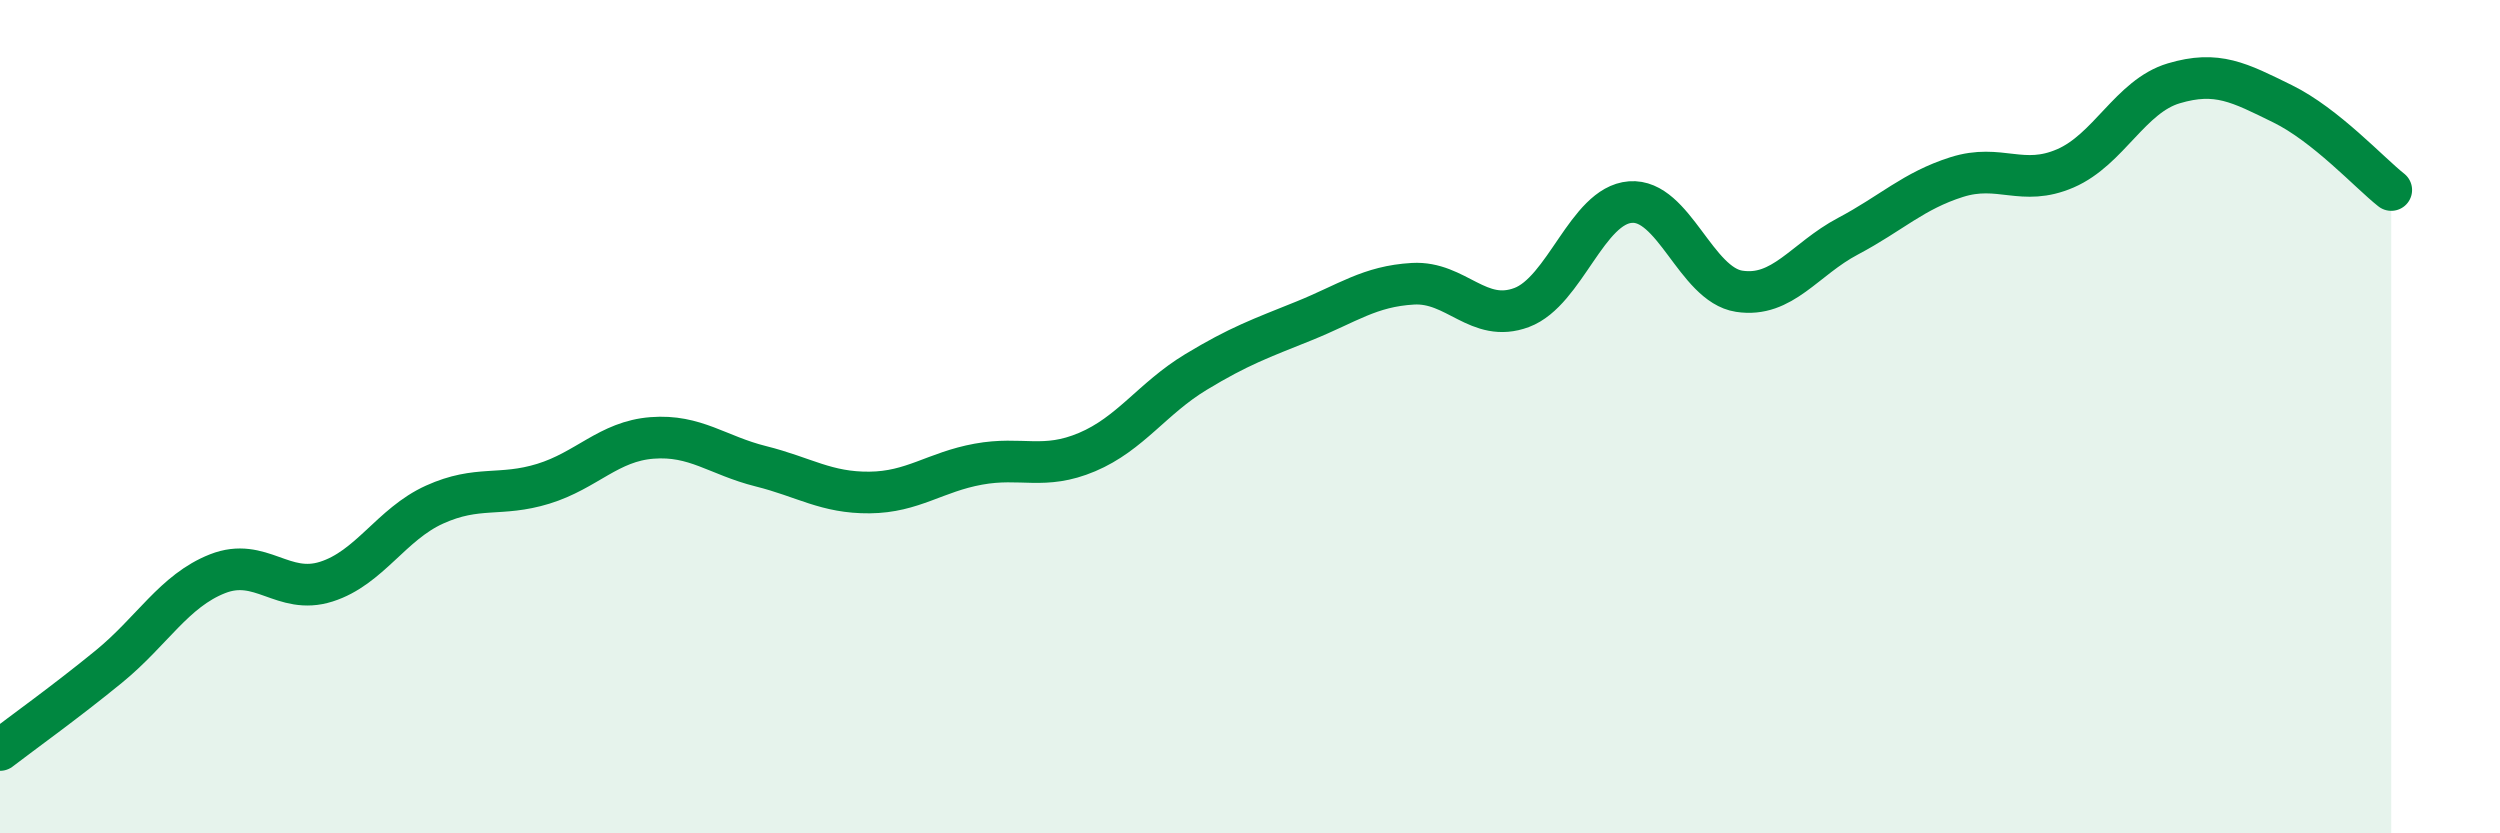
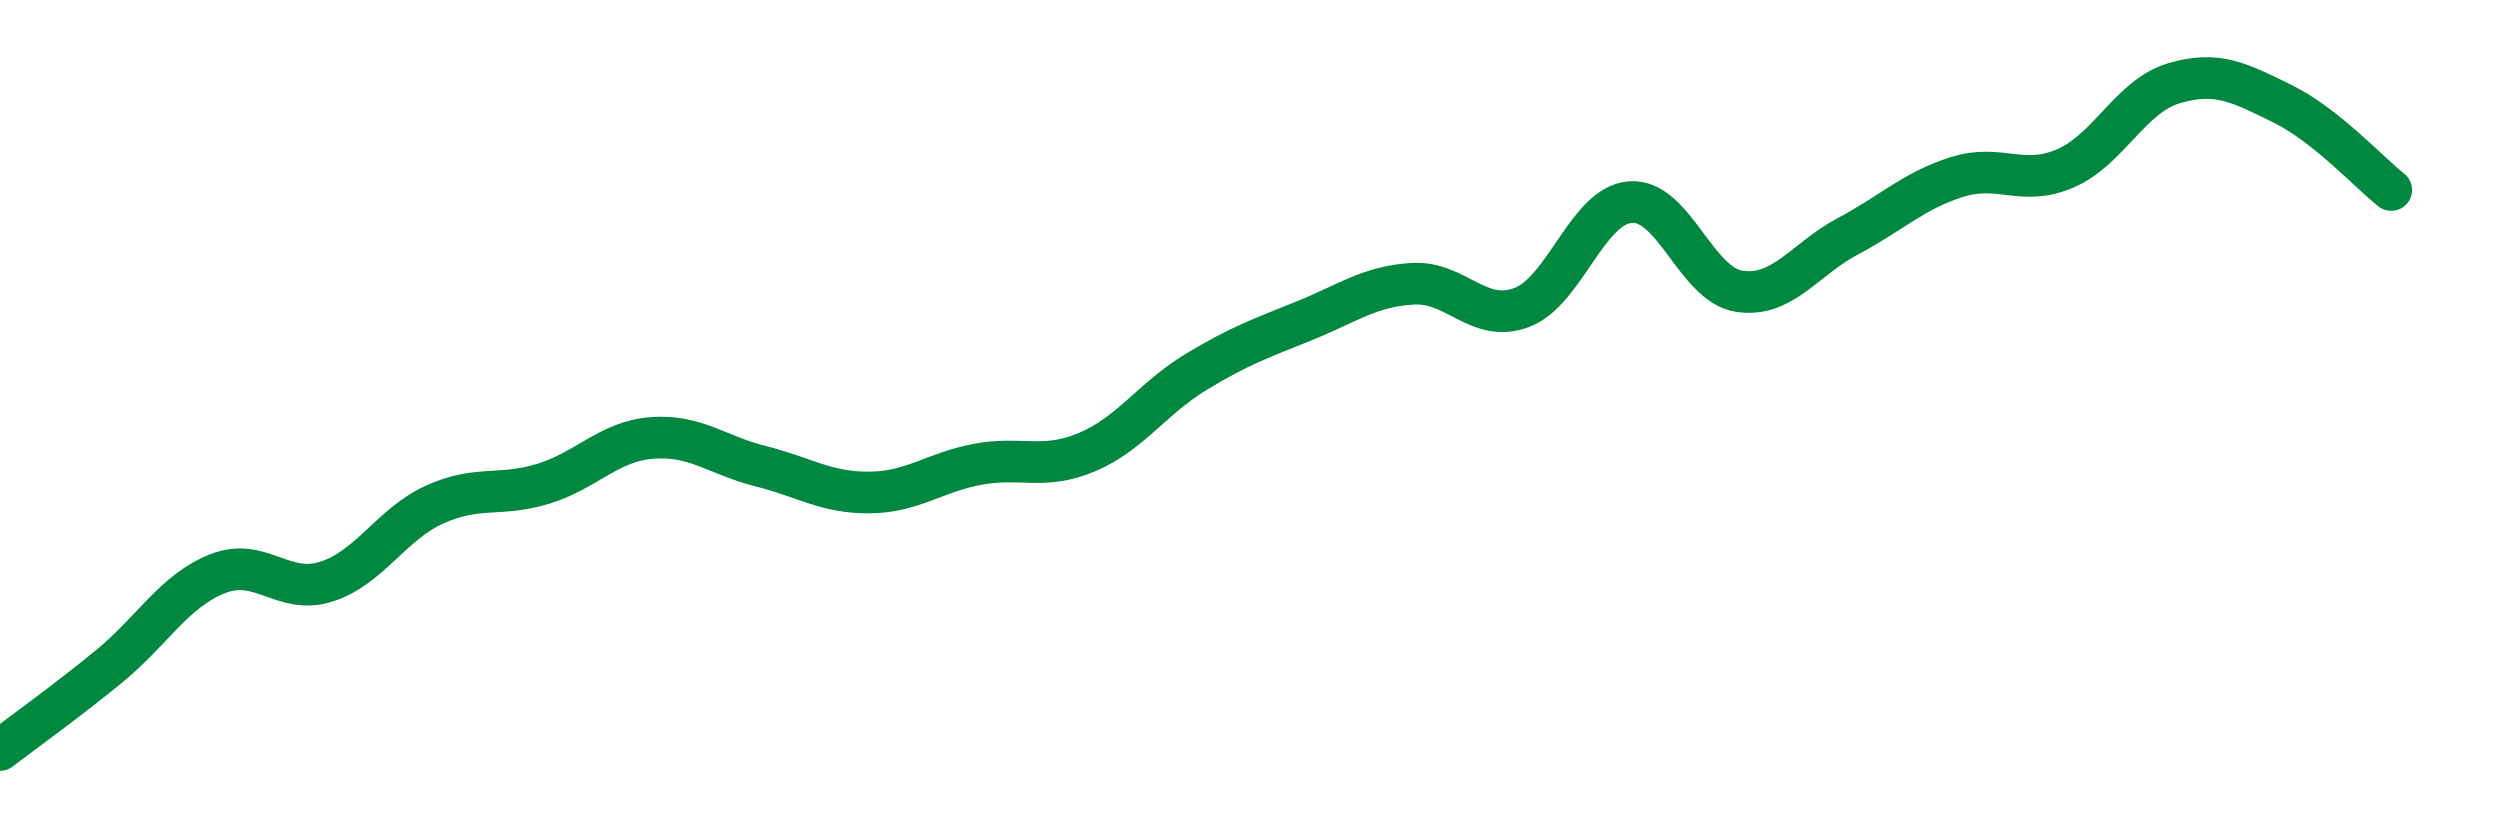
<svg xmlns="http://www.w3.org/2000/svg" width="60" height="20" viewBox="0 0 60 20">
-   <path d="M 0,18 C 0.52,17.6 1.57,16.85 2.61,16 C 3.65,15.15 4.18,14.18 5.22,13.77 C 6.26,13.36 6.79,14.29 7.83,13.96 C 8.87,13.63 9.39,12.58 10.43,12.11 C 11.47,11.64 12,11.93 13.04,11.61 C 14.08,11.29 14.61,10.59 15.65,10.51 C 16.69,10.43 17.22,10.93 18.26,11.19 C 19.3,11.45 19.83,11.83 20.87,11.82 C 21.91,11.81 22.44,11.33 23.48,11.14 C 24.52,10.95 25.05,11.29 26.09,10.85 C 27.13,10.41 27.66,9.56 28.7,8.93 C 29.74,8.3 30.26,8.12 31.3,7.7 C 32.34,7.28 32.87,6.87 33.91,6.81 C 34.95,6.75 35.48,7.77 36.52,7.38 C 37.56,6.99 38.09,4.93 39.13,4.85 C 40.17,4.77 40.7,6.83 41.74,6.99 C 42.78,7.15 43.31,6.22 44.35,5.67 C 45.39,5.12 45.92,4.58 46.96,4.25 C 48,3.92 48.53,4.49 49.57,4.04 C 50.61,3.59 51.13,2.31 52.17,2 C 53.21,1.69 53.74,1.98 54.78,2.49 C 55.82,3 56.87,4.15 57.39,4.56L57.39 20L0 20Z" fill="#008740" opacity="0.1" stroke-linecap="round" stroke-linejoin="round" />
  <path d="M 0,18 C 0.52,17.6 1.57,16.85 2.61,16 C 3.65,15.15 4.18,14.18 5.22,13.77 C 6.26,13.36 6.79,14.29 7.83,13.96 C 8.87,13.63 9.39,12.58 10.43,12.11 C 11.47,11.64 12,11.93 13.04,11.61 C 14.08,11.29 14.61,10.59 15.65,10.51 C 16.69,10.43 17.22,10.93 18.26,11.19 C 19.3,11.45 19.83,11.83 20.87,11.82 C 21.91,11.81 22.44,11.33 23.48,11.14 C 24.52,10.95 25.05,11.29 26.09,10.85 C 27.13,10.41 27.66,9.56 28.7,8.93 C 29.74,8.3 30.26,8.12 31.3,7.7 C 32.34,7.28 32.87,6.87 33.91,6.81 C 34.95,6.75 35.48,7.77 36.52,7.38 C 37.56,6.99 38.09,4.93 39.13,4.85 C 40.17,4.77 40.7,6.83 41.74,6.99 C 42.78,7.15 43.31,6.22 44.35,5.67 C 45.39,5.12 45.92,4.58 46.96,4.25 C 48,3.92 48.53,4.49 49.57,4.04 C 50.61,3.59 51.13,2.31 52.17,2 C 53.21,1.69 53.74,1.98 54.78,2.49 C 55.82,3 56.87,4.15 57.39,4.56" stroke="#008740" stroke-width="1" fill="none" stroke-linecap="round" stroke-linejoin="round" />
</svg>